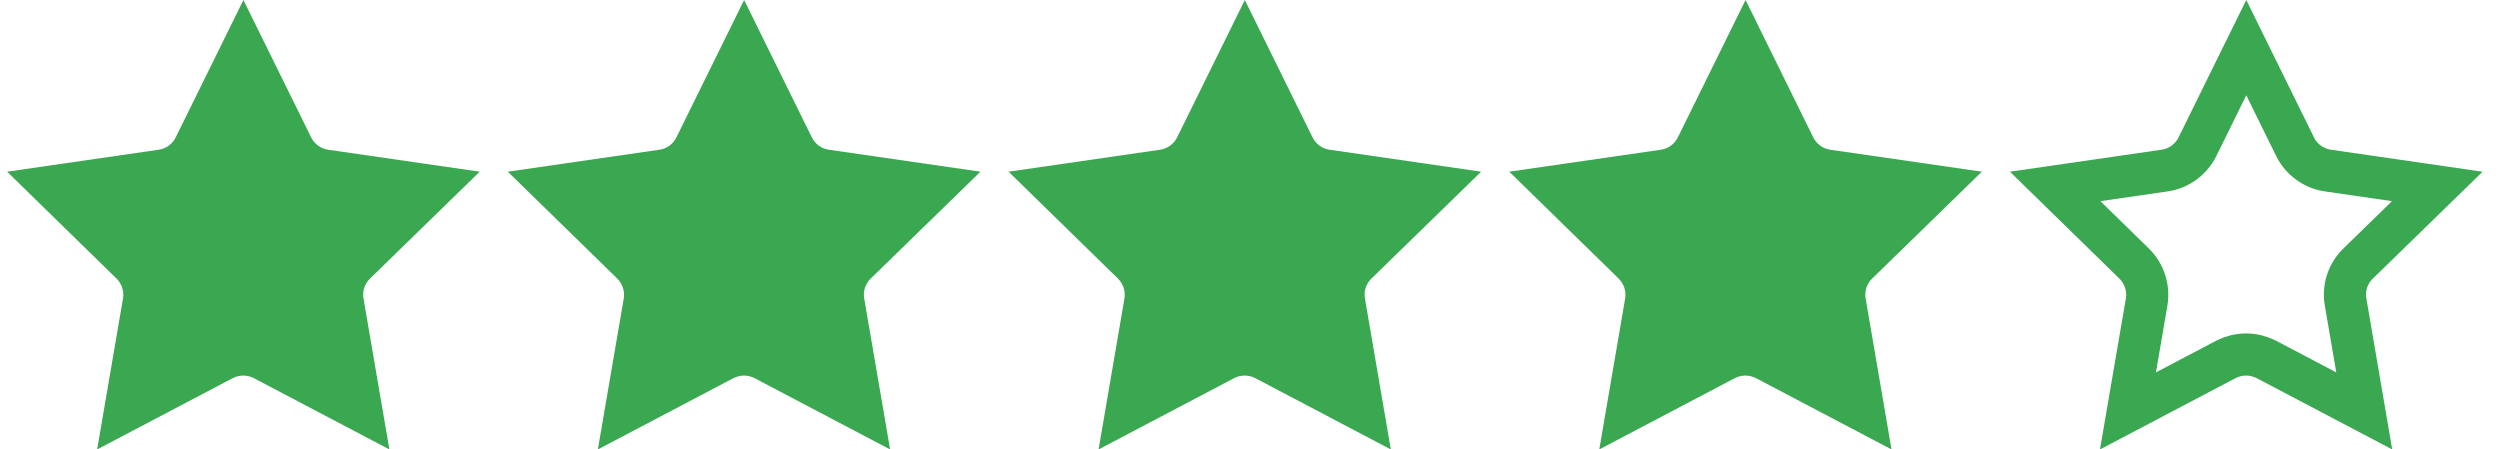
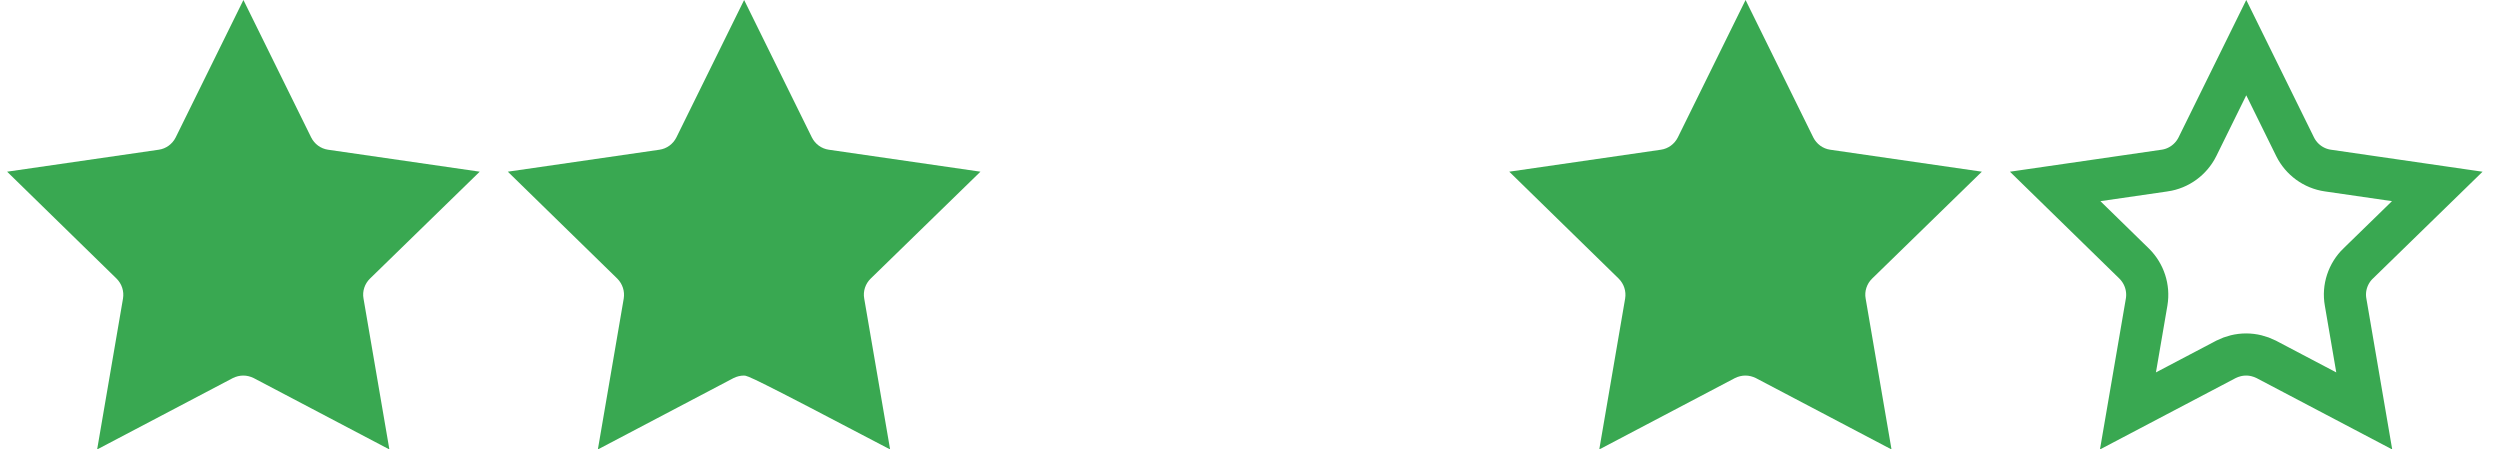
<svg xmlns="http://www.w3.org/2000/svg" width="89" height="16" viewBox="0 0 89 16" fill="none">
  <path d="M13.17 9.919C12.984 10.101 12.893 10.367 12.941 10.628L13.862 16L9.033 13.46C8.916 13.402 8.788 13.37 8.66 13.37C8.532 13.37 8.405 13.402 8.288 13.46L3.458 16L4.379 10.628C4.422 10.367 4.337 10.106 4.15 9.919L0.253 6.112L5.652 5.33C5.913 5.293 6.136 5.127 6.254 4.893L8.666 0L11.078 4.893C11.195 5.127 11.418 5.293 11.679 5.33L17.078 6.112L13.17 9.919Z" fill="#39A851" />
-   <path d="M30.995 9.919C30.809 10.101 30.718 10.367 30.766 10.628L31.688 16L26.858 13.46C26.741 13.402 26.613 13.37 26.485 13.37C26.358 13.37 26.23 13.402 26.113 13.46L21.284 16L22.205 10.628C22.247 10.367 22.162 10.106 21.976 9.919L18.078 6.112L23.477 5.33C23.738 5.293 23.962 5.127 24.079 4.893L26.491 0L28.903 4.893C29.02 5.127 29.244 5.293 29.505 5.33L34.904 6.112L30.995 9.919Z" fill="#39A851" />
-   <path d="M48.821 9.919C48.634 10.101 48.544 10.367 48.592 10.628L49.513 16L44.684 13.46C44.566 13.402 44.439 13.37 44.311 13.37C44.183 13.37 44.055 13.402 43.938 13.46L39.109 16L40.03 10.628C40.073 10.367 39.987 10.106 39.801 9.919L35.904 6.112L41.303 5.33C41.563 5.293 41.787 5.127 41.904 4.893L44.316 0L46.728 4.893C46.845 5.127 47.069 5.293 47.33 5.33L52.729 6.112L48.821 9.919Z" fill="#39A851" />
+   <path d="M30.995 9.919C30.809 10.101 30.718 10.367 30.766 10.628L31.688 16C26.741 13.402 26.613 13.37 26.485 13.37C26.358 13.37 26.23 13.402 26.113 13.46L21.284 16L22.205 10.628C22.247 10.367 22.162 10.106 21.976 9.919L18.078 6.112L23.477 5.33C23.738 5.293 23.962 5.127 24.079 4.893L26.491 0L28.903 4.893C29.02 5.127 29.244 5.293 29.505 5.33L34.904 6.112L30.995 9.919Z" fill="#39A851" />
  <path d="M66.646 9.919C66.46 10.101 66.369 10.367 66.417 10.628L67.338 16L62.509 13.46C62.392 13.402 62.264 13.37 62.136 13.37C62.008 13.37 61.881 13.402 61.763 13.46L56.934 16L57.855 10.628C57.898 10.367 57.813 10.106 57.626 9.919L53.729 6.112L59.128 5.33C59.389 5.293 59.612 5.127 59.73 4.893L62.142 0L64.553 4.893C64.671 5.127 64.894 5.293 65.155 5.33L70.554 6.112L66.646 9.919Z" fill="#39A851" />
  <path d="M83.504 10.758L84.167 14.629L80.683 12.796L80.677 12.793L80.67 12.789C80.456 12.683 80.214 12.62 79.962 12.62C79.709 12.62 79.467 12.683 79.253 12.789L79.246 12.793L79.24 12.796L75.755 14.629L76.42 10.754L76.42 10.754L76.421 10.748C76.503 10.248 76.338 9.745 75.982 9.389L75.982 9.389L75.976 9.383L73.164 6.637L77.059 6.072C77.059 6.072 77.06 6.072 77.06 6.072C77.57 5.999 78.001 5.677 78.226 5.229L78.226 5.229L78.228 5.225L79.967 1.696L81.706 5.225L81.706 5.225L81.708 5.229C81.932 5.677 82.363 5.999 82.874 6.072C82.874 6.072 82.874 6.072 82.874 6.072L86.767 6.637L83.949 9.382C83.949 9.382 83.948 9.382 83.948 9.382C83.59 9.73 83.411 10.244 83.504 10.758Z" stroke="#39A851" stroke-width="1.5" />
</svg>